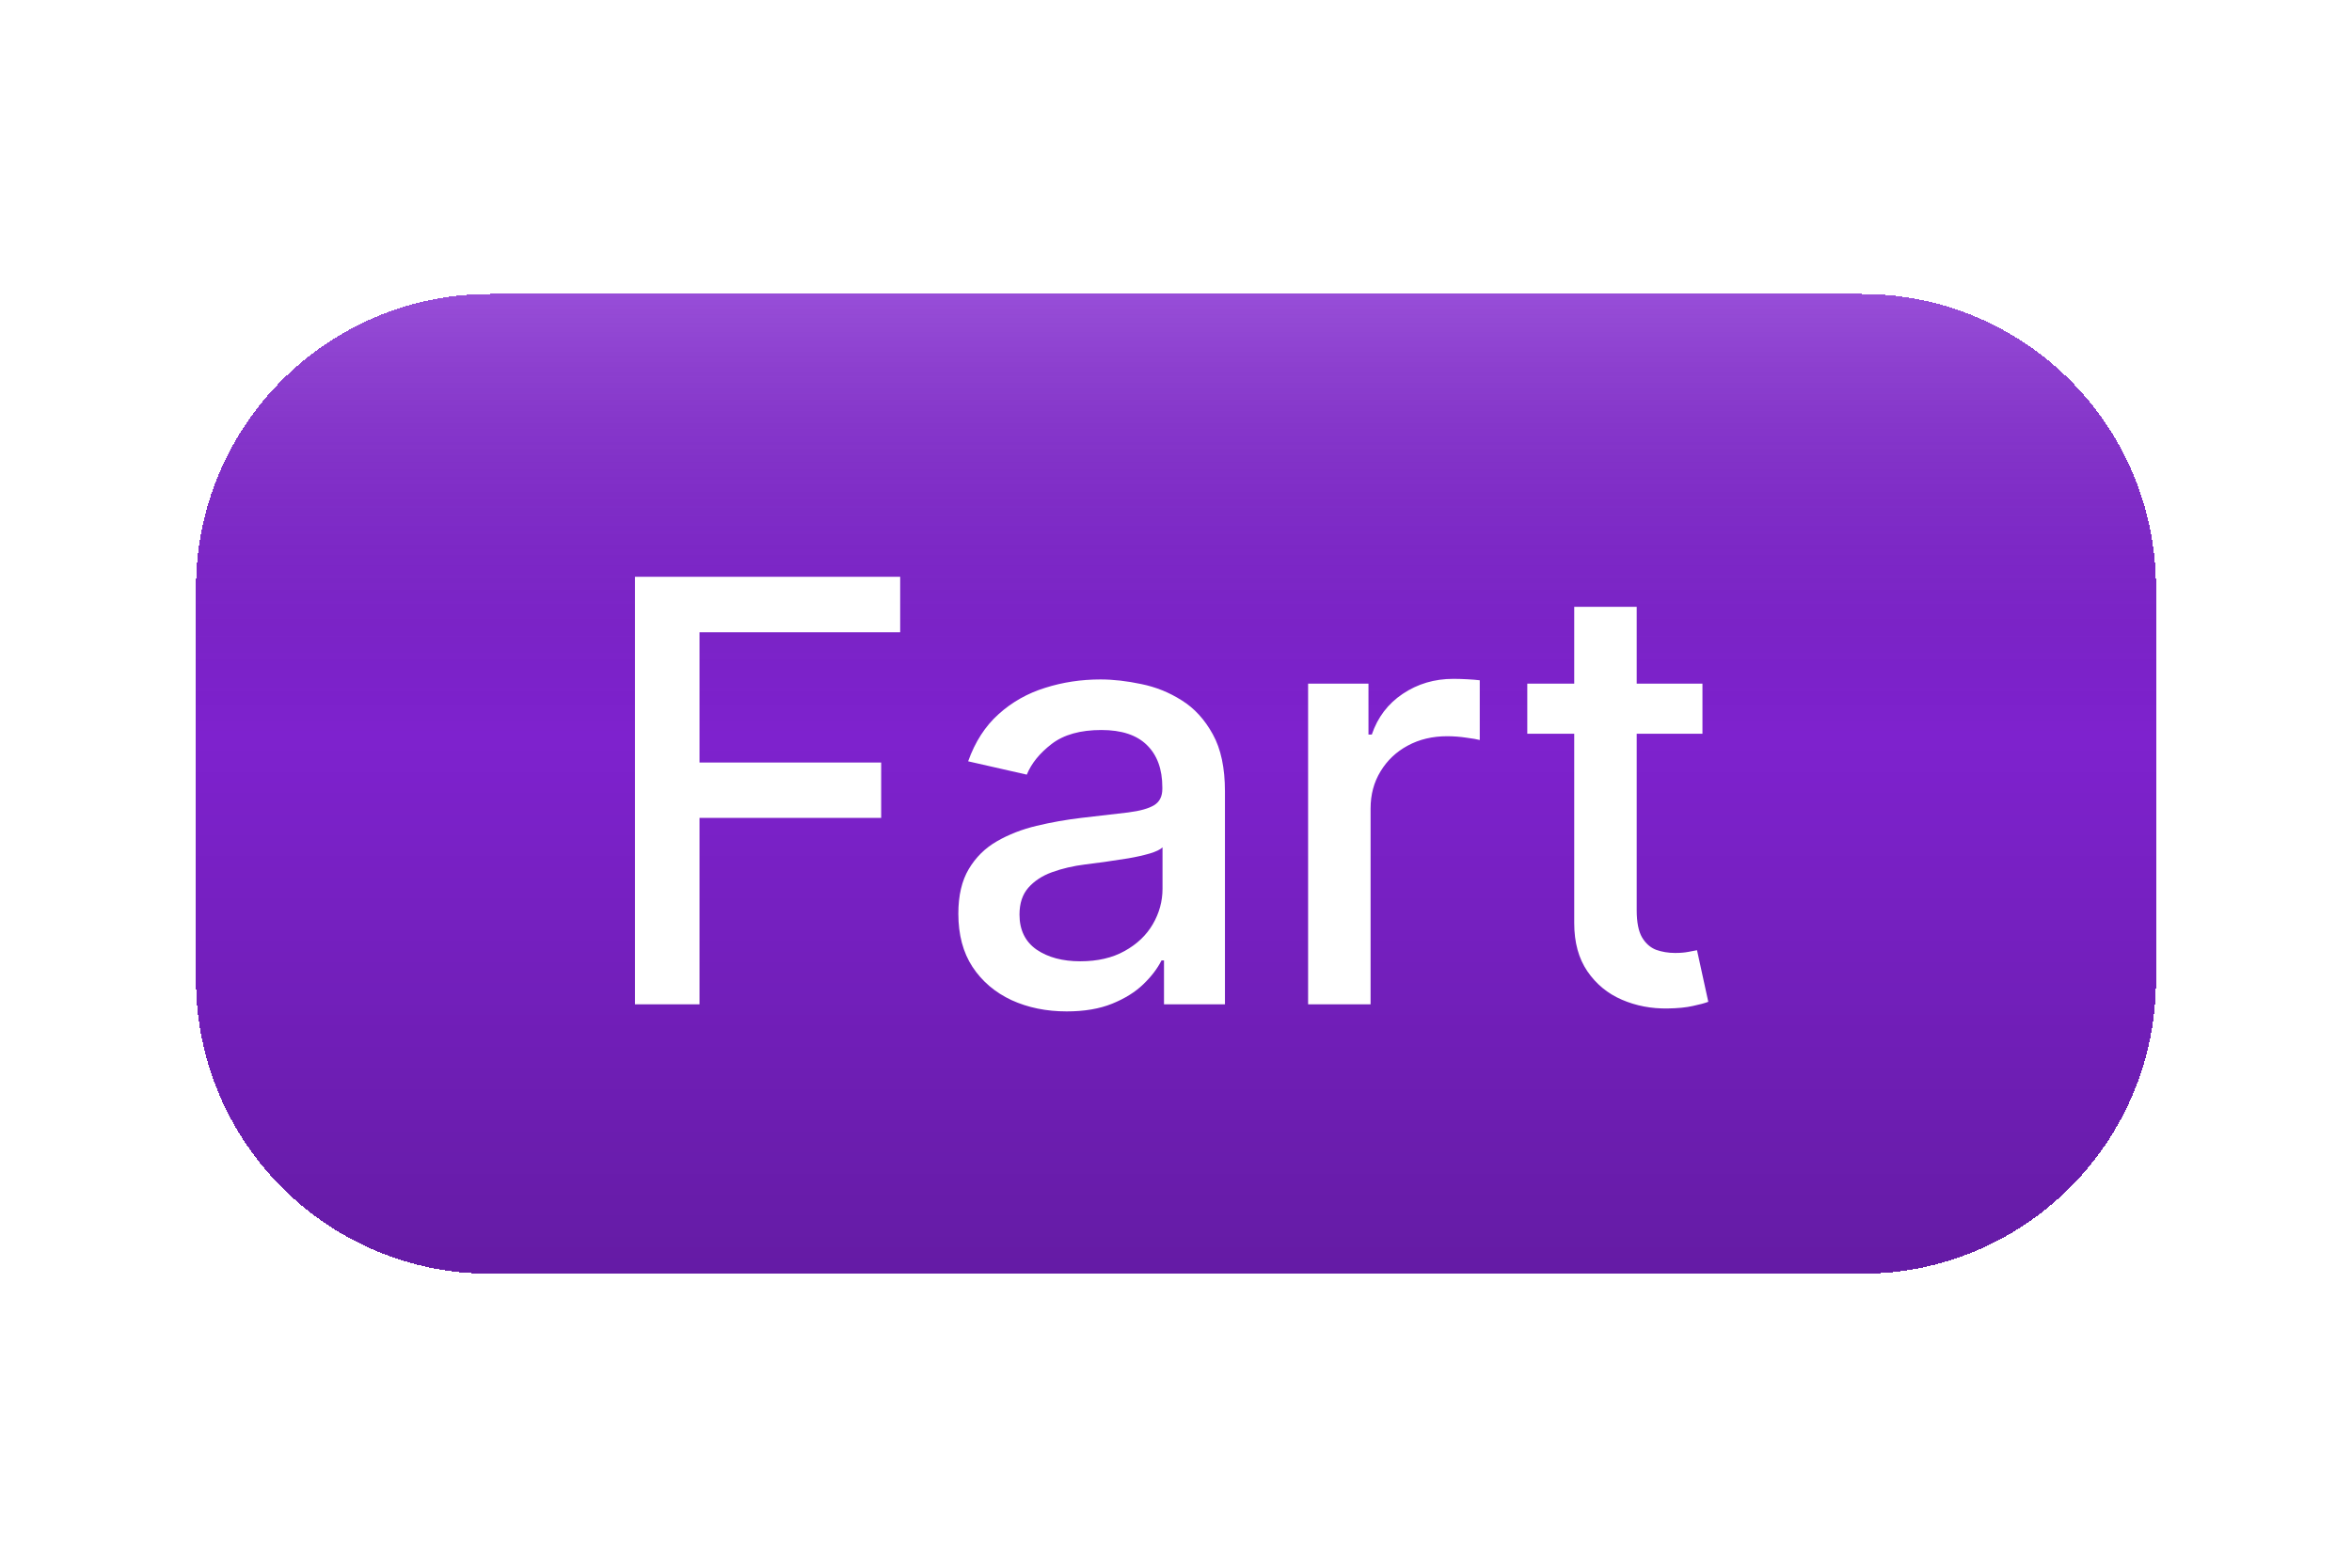
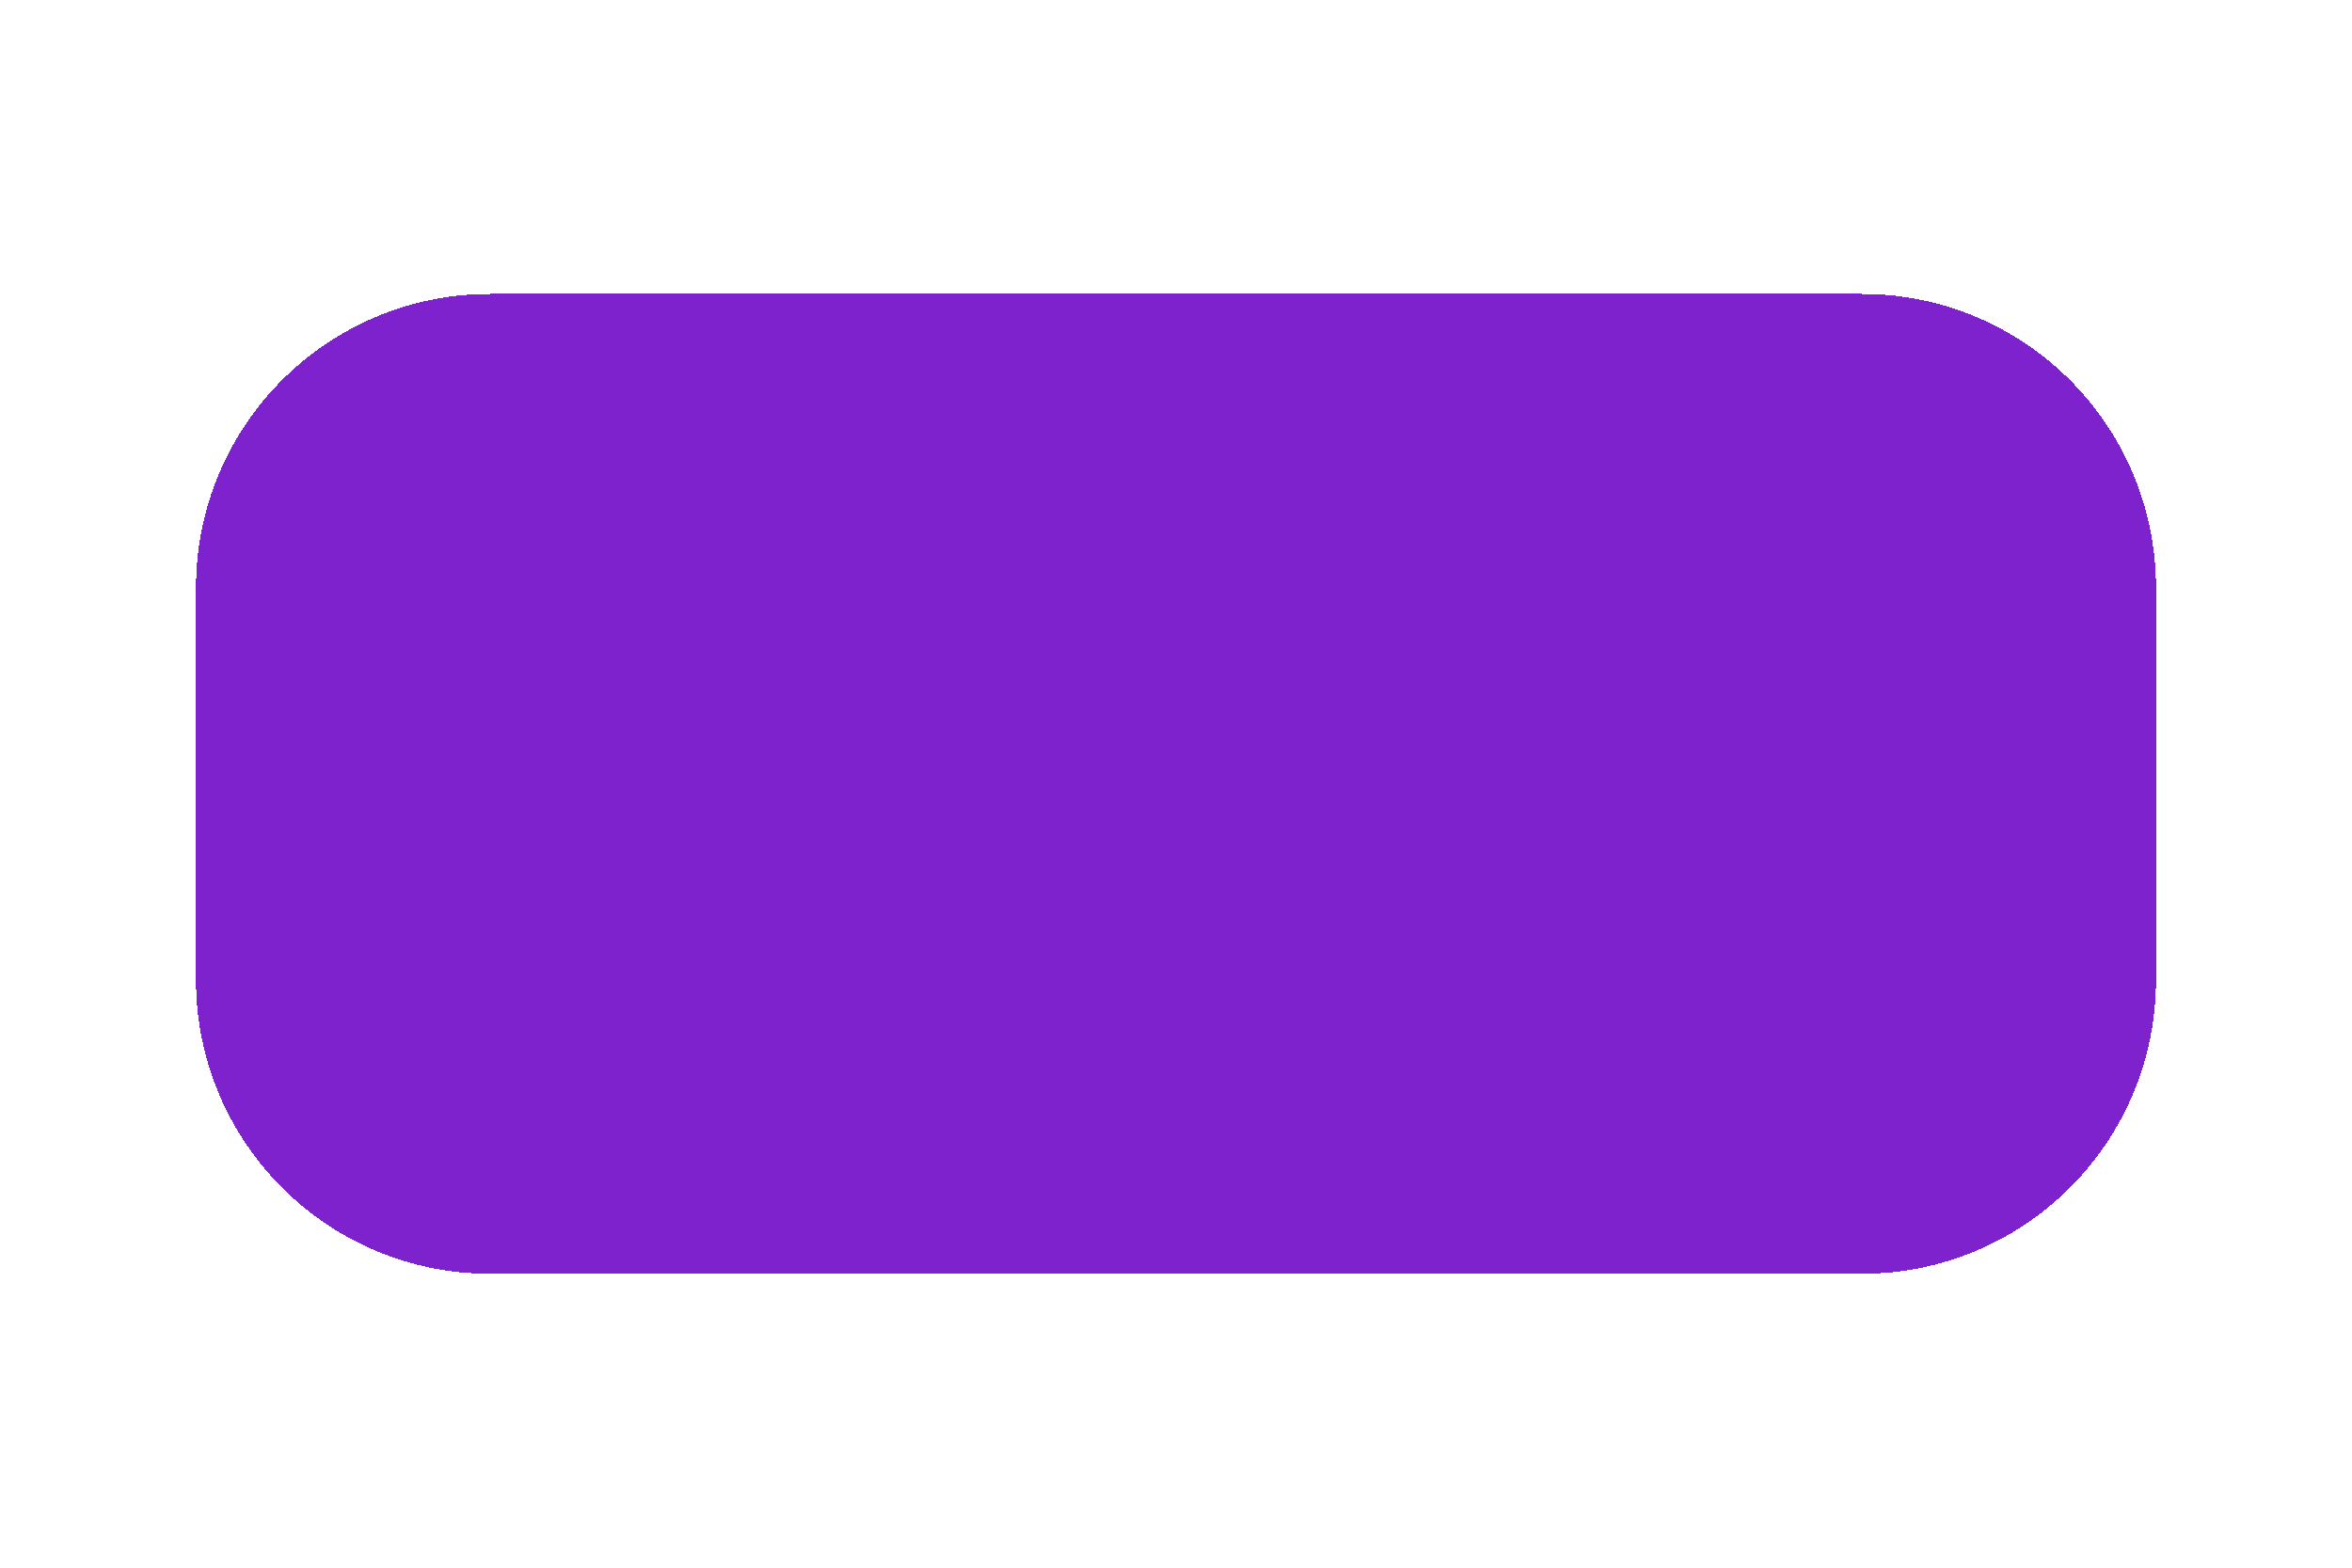
<svg xmlns="http://www.w3.org/2000/svg" width="48" height="32" viewBox="0 0 48 32" fill="none">
  <g filter="url(#filter0_d_896_43209)">
    <path d="M4 12C4 8.686 6.686 6 10 6H38C41.314 6 44 8.686 44 12V20C44 23.314 41.314 26 38 26H10C6.686 26 4 23.314 4 20V12Z" fill="#7E22CE" shape-rendering="crispEdges" />
-     <path d="M4 12C4 8.686 6.686 6 10 6H38C41.314 6 44 8.686 44 12V20C44 23.314 41.314 26 38 26H10C6.686 26 4 23.314 4 20V12Z" fill="url(#paint0_linear_896_43209)" fill-opacity="0.2" shape-rendering="crispEdges" />
-     <path d="M12.959 20.5V11.773H18.371V12.906H14.276V15.565H17.983V16.695H14.276V20.5H12.959ZM21.769 20.645C21.354 20.645 20.979 20.568 20.644 20.415C20.309 20.259 20.043 20.033 19.847 19.737C19.654 19.442 19.558 19.079 19.558 18.651C19.558 18.281 19.629 17.977 19.771 17.739C19.913 17.5 20.104 17.311 20.346 17.172C20.587 17.033 20.857 16.928 21.155 16.857C21.454 16.785 21.758 16.732 22.067 16.695C22.459 16.649 22.778 16.612 23.022 16.584C23.266 16.553 23.444 16.503 23.555 16.435C23.666 16.366 23.721 16.256 23.721 16.102V16.072C23.721 15.7 23.616 15.412 23.405 15.207C23.198 15.003 22.889 14.901 22.477 14.901C22.048 14.901 21.709 14.996 21.462 15.186C21.218 15.374 21.049 15.582 20.955 15.812L19.758 15.54C19.9 15.142 20.107 14.821 20.38 14.577C20.655 14.329 20.972 14.151 21.33 14.04C21.688 13.926 22.065 13.869 22.459 13.869C22.721 13.869 22.998 13.901 23.291 13.963C23.586 14.023 23.861 14.133 24.117 14.296C24.376 14.457 24.587 14.689 24.752 14.99C24.917 15.288 24.999 15.676 24.999 16.153V20.5H23.755V19.605H23.704C23.621 19.77 23.498 19.932 23.333 20.091C23.168 20.25 22.957 20.382 22.698 20.487C22.44 20.592 22.13 20.645 21.769 20.645ZM22.046 19.622C22.398 19.622 22.7 19.553 22.95 19.413C23.202 19.274 23.394 19.092 23.525 18.868C23.658 18.641 23.725 18.398 23.725 18.139V17.296C23.68 17.341 23.592 17.384 23.461 17.423C23.333 17.46 23.187 17.493 23.022 17.521C22.857 17.547 22.697 17.571 22.541 17.594C22.384 17.614 22.254 17.631 22.148 17.645C21.901 17.676 21.675 17.729 21.471 17.803C21.269 17.876 21.107 17.983 20.985 18.122C20.866 18.259 20.806 18.44 20.806 18.668C20.806 18.983 20.923 19.222 21.155 19.384C21.389 19.543 21.685 19.622 22.046 19.622ZM26.696 20.5V13.954H27.928V14.994H27.996C28.115 14.642 28.326 14.365 28.627 14.163C28.931 13.959 29.274 13.857 29.658 13.857C29.738 13.857 29.831 13.859 29.939 13.865C30.05 13.871 30.137 13.878 30.199 13.886V15.105C30.148 15.091 30.057 15.075 29.927 15.058C29.796 15.038 29.665 15.028 29.534 15.028C29.233 15.028 28.965 15.092 28.729 15.22C28.496 15.345 28.311 15.52 28.175 15.744C28.039 15.966 27.971 16.219 27.971 16.503V20.5H26.696ZM34.744 13.954V14.977H31.169V13.954H34.744ZM32.127 12.386H33.402V18.578C33.402 18.825 33.439 19.011 33.512 19.136C33.586 19.259 33.681 19.342 33.798 19.388C33.917 19.43 34.047 19.452 34.186 19.452C34.288 19.452 34.377 19.445 34.454 19.43C34.531 19.416 34.591 19.405 34.633 19.396L34.863 20.449C34.789 20.477 34.684 20.506 34.548 20.534C34.412 20.565 34.241 20.582 34.037 20.585C33.701 20.591 33.389 20.531 33.099 20.406C32.809 20.281 32.575 20.088 32.396 19.827C32.217 19.565 32.127 19.237 32.127 18.842V12.386Z" fill="white" />
  </g>
  <defs>
    <filter id="filter0_d_896_43209" x="0" y="2" width="48" height="28" filterUnits="userSpaceOnUse" color-interpolation-filters="sRGB">
      <feFlood flood-opacity="0" result="BackgroundImageFix" />
      <feColorMatrix in="SourceAlpha" type="matrix" values="0 0 0 0 0 0 0 0 0 0 0 0 0 0 0 0 0 0 127 0" result="hardAlpha" />
      <feOffset />
      <feGaussianBlur stdDeviation="2" />
      <feComposite in2="hardAlpha" operator="out" />
      <feColorMatrix type="matrix" values="0 0 0 0 1 0 0 0 0 1 0 0 0 0 1 0 0 0 0.4 0" />
      <feBlend mode="normal" in2="BackgroundImageFix" result="effect1_dropShadow_896_43209" />
      <feBlend mode="normal" in="SourceGraphic" in2="effect1_dropShadow_896_43209" result="shape" />
    </filter>
    <linearGradient id="paint0_linear_896_43209" x1="24" y1="6" x2="24" y2="26" gradientUnits="userSpaceOnUse">
      <stop stop-color="white" />
      <stop offset="0.45" stop-opacity="0" />
      <stop offset="1" />
    </linearGradient>
  </defs>
</svg>